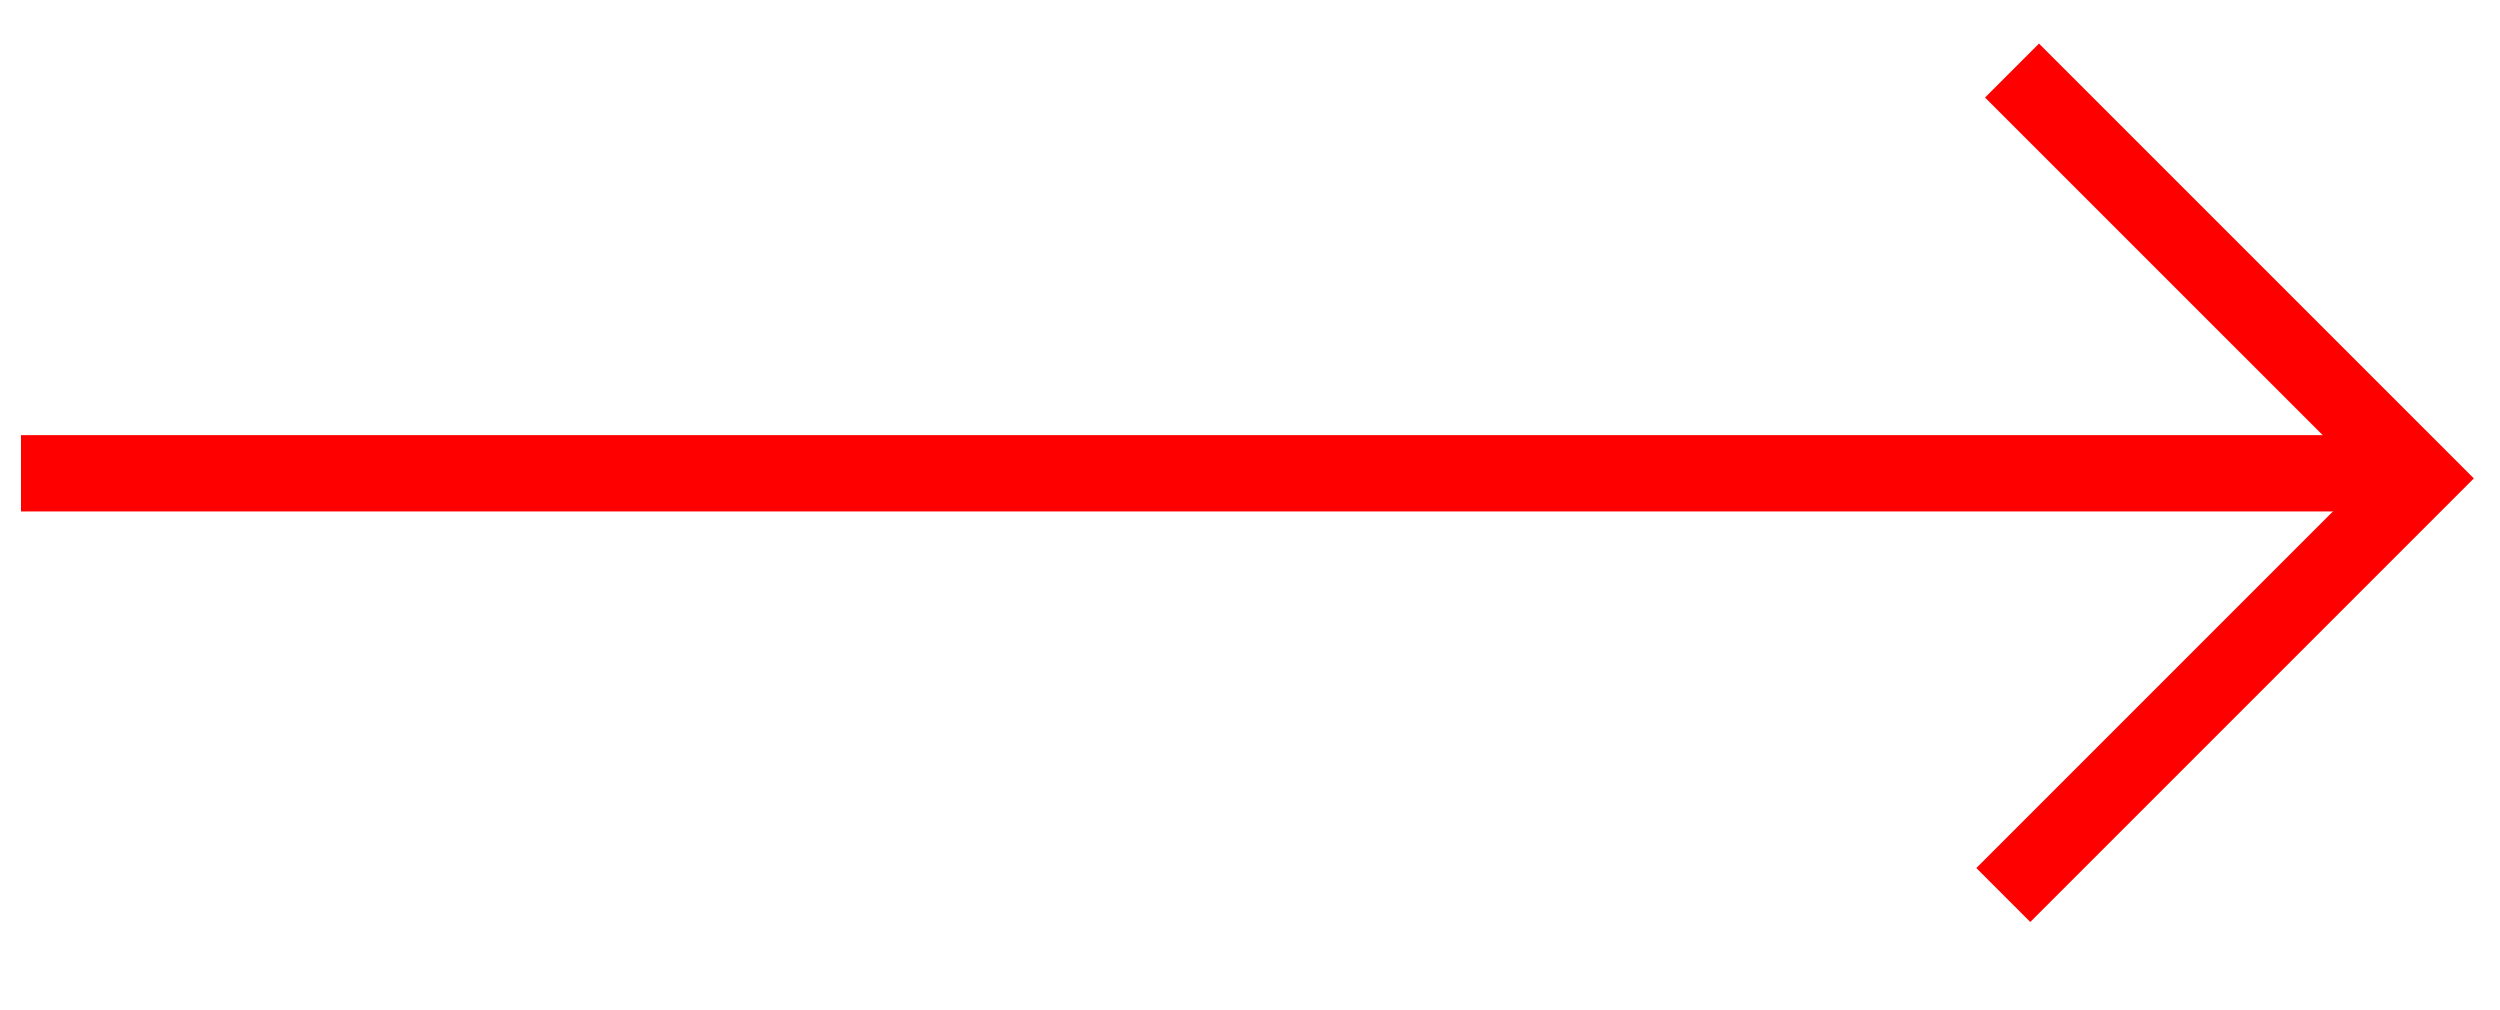
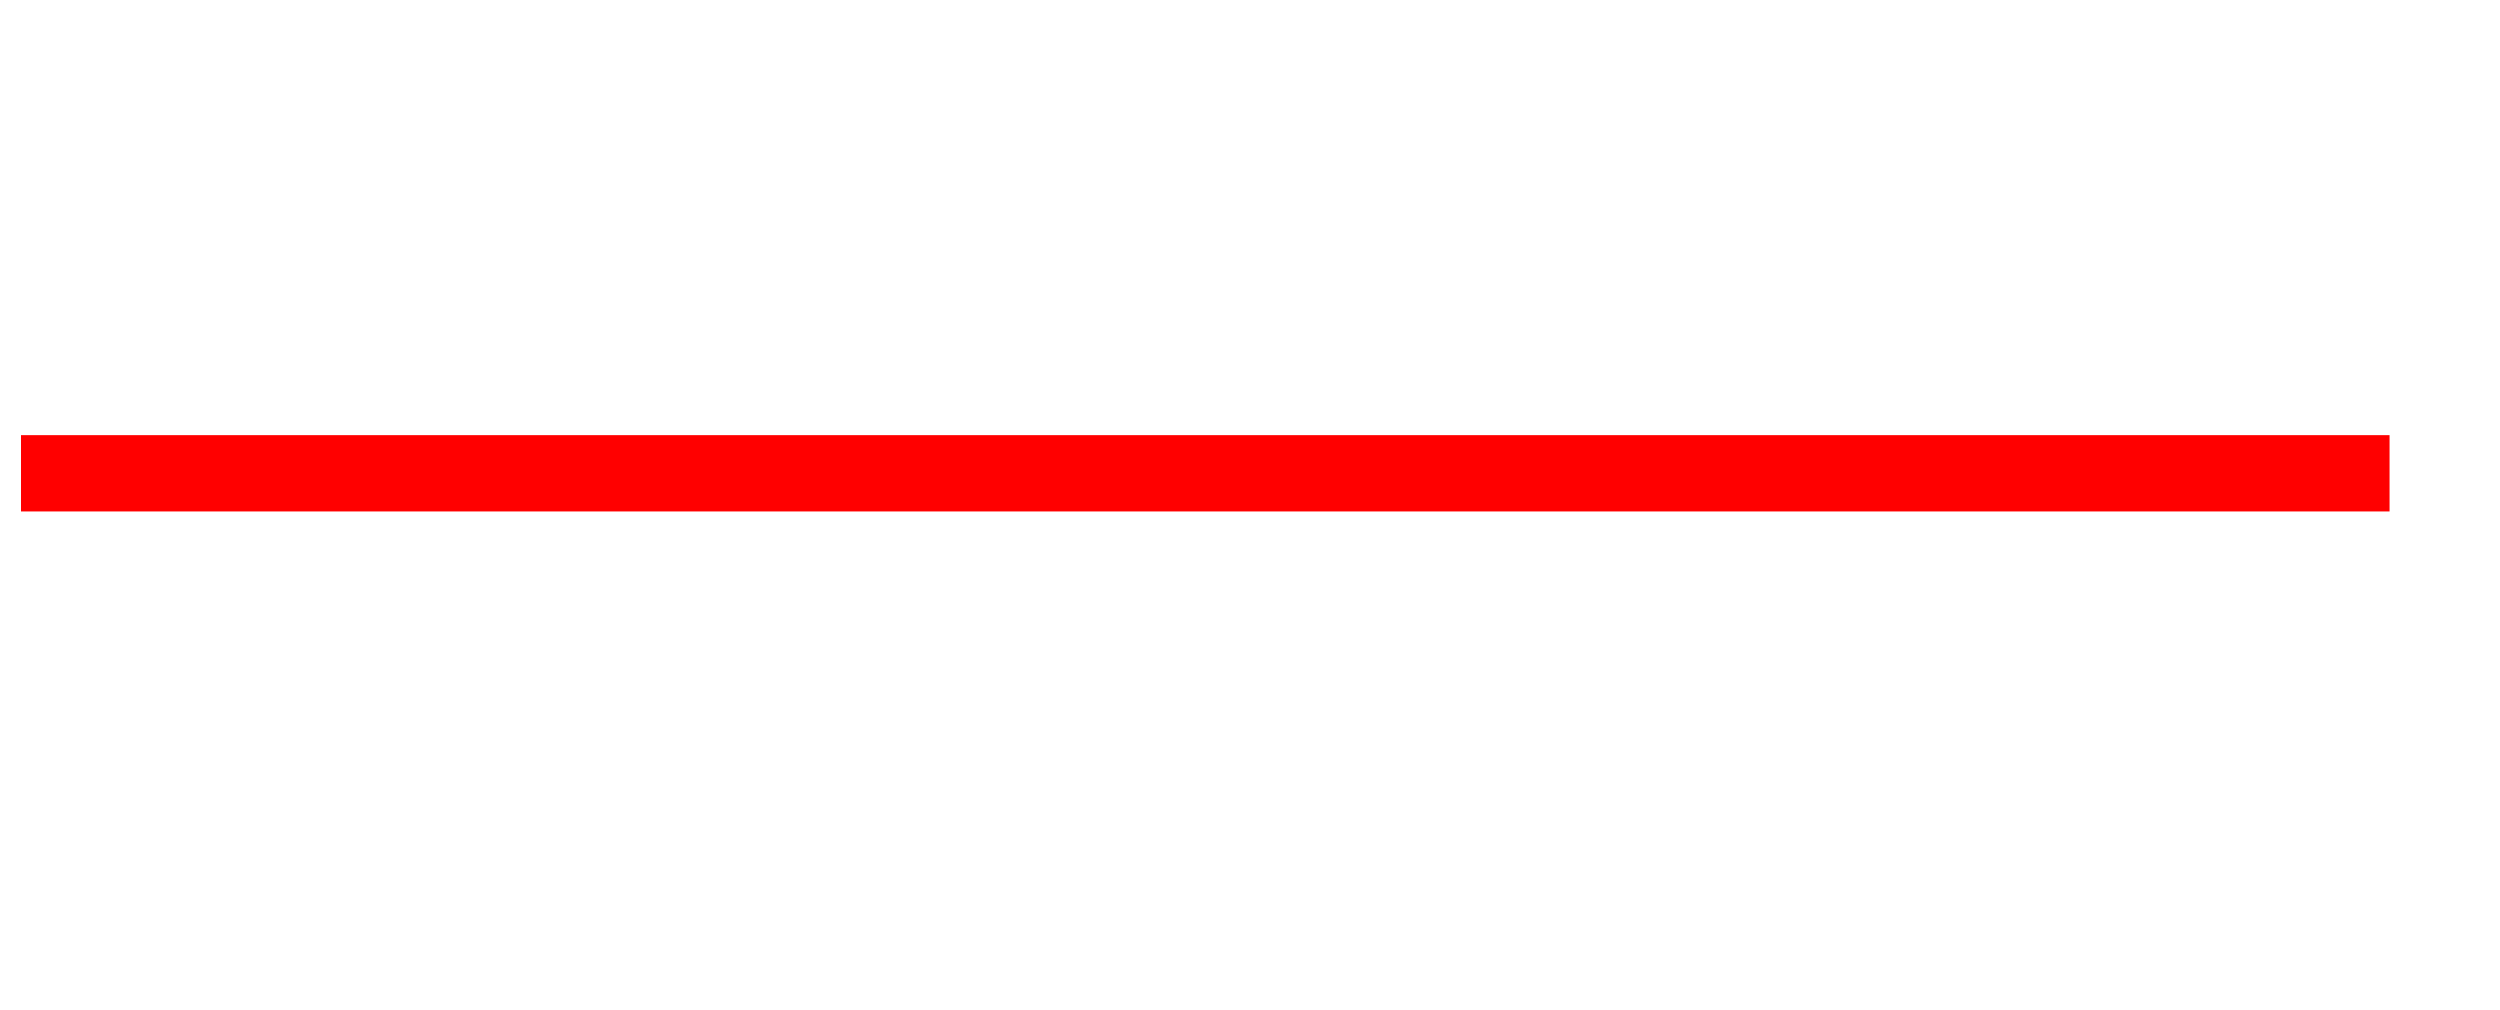
<svg xmlns="http://www.w3.org/2000/svg" id="Layer_1" data-name="Layer 1" viewBox="0 0 500 202.06">
  <defs>
    <style>
      .cls-1 {
        fill: none;
        stroke: red;
        stroke-miterlimit: 10;
        stroke-width: 15.26px;
      }
    </style>
  </defs>
  <line class="cls-1" x1="4.2" y1="94.66" x2="477.91" y2="94.66" />
-   <polyline class="cls-1" points="402.4 14.11 483.98 95.68 400.66 179" />
</svg>